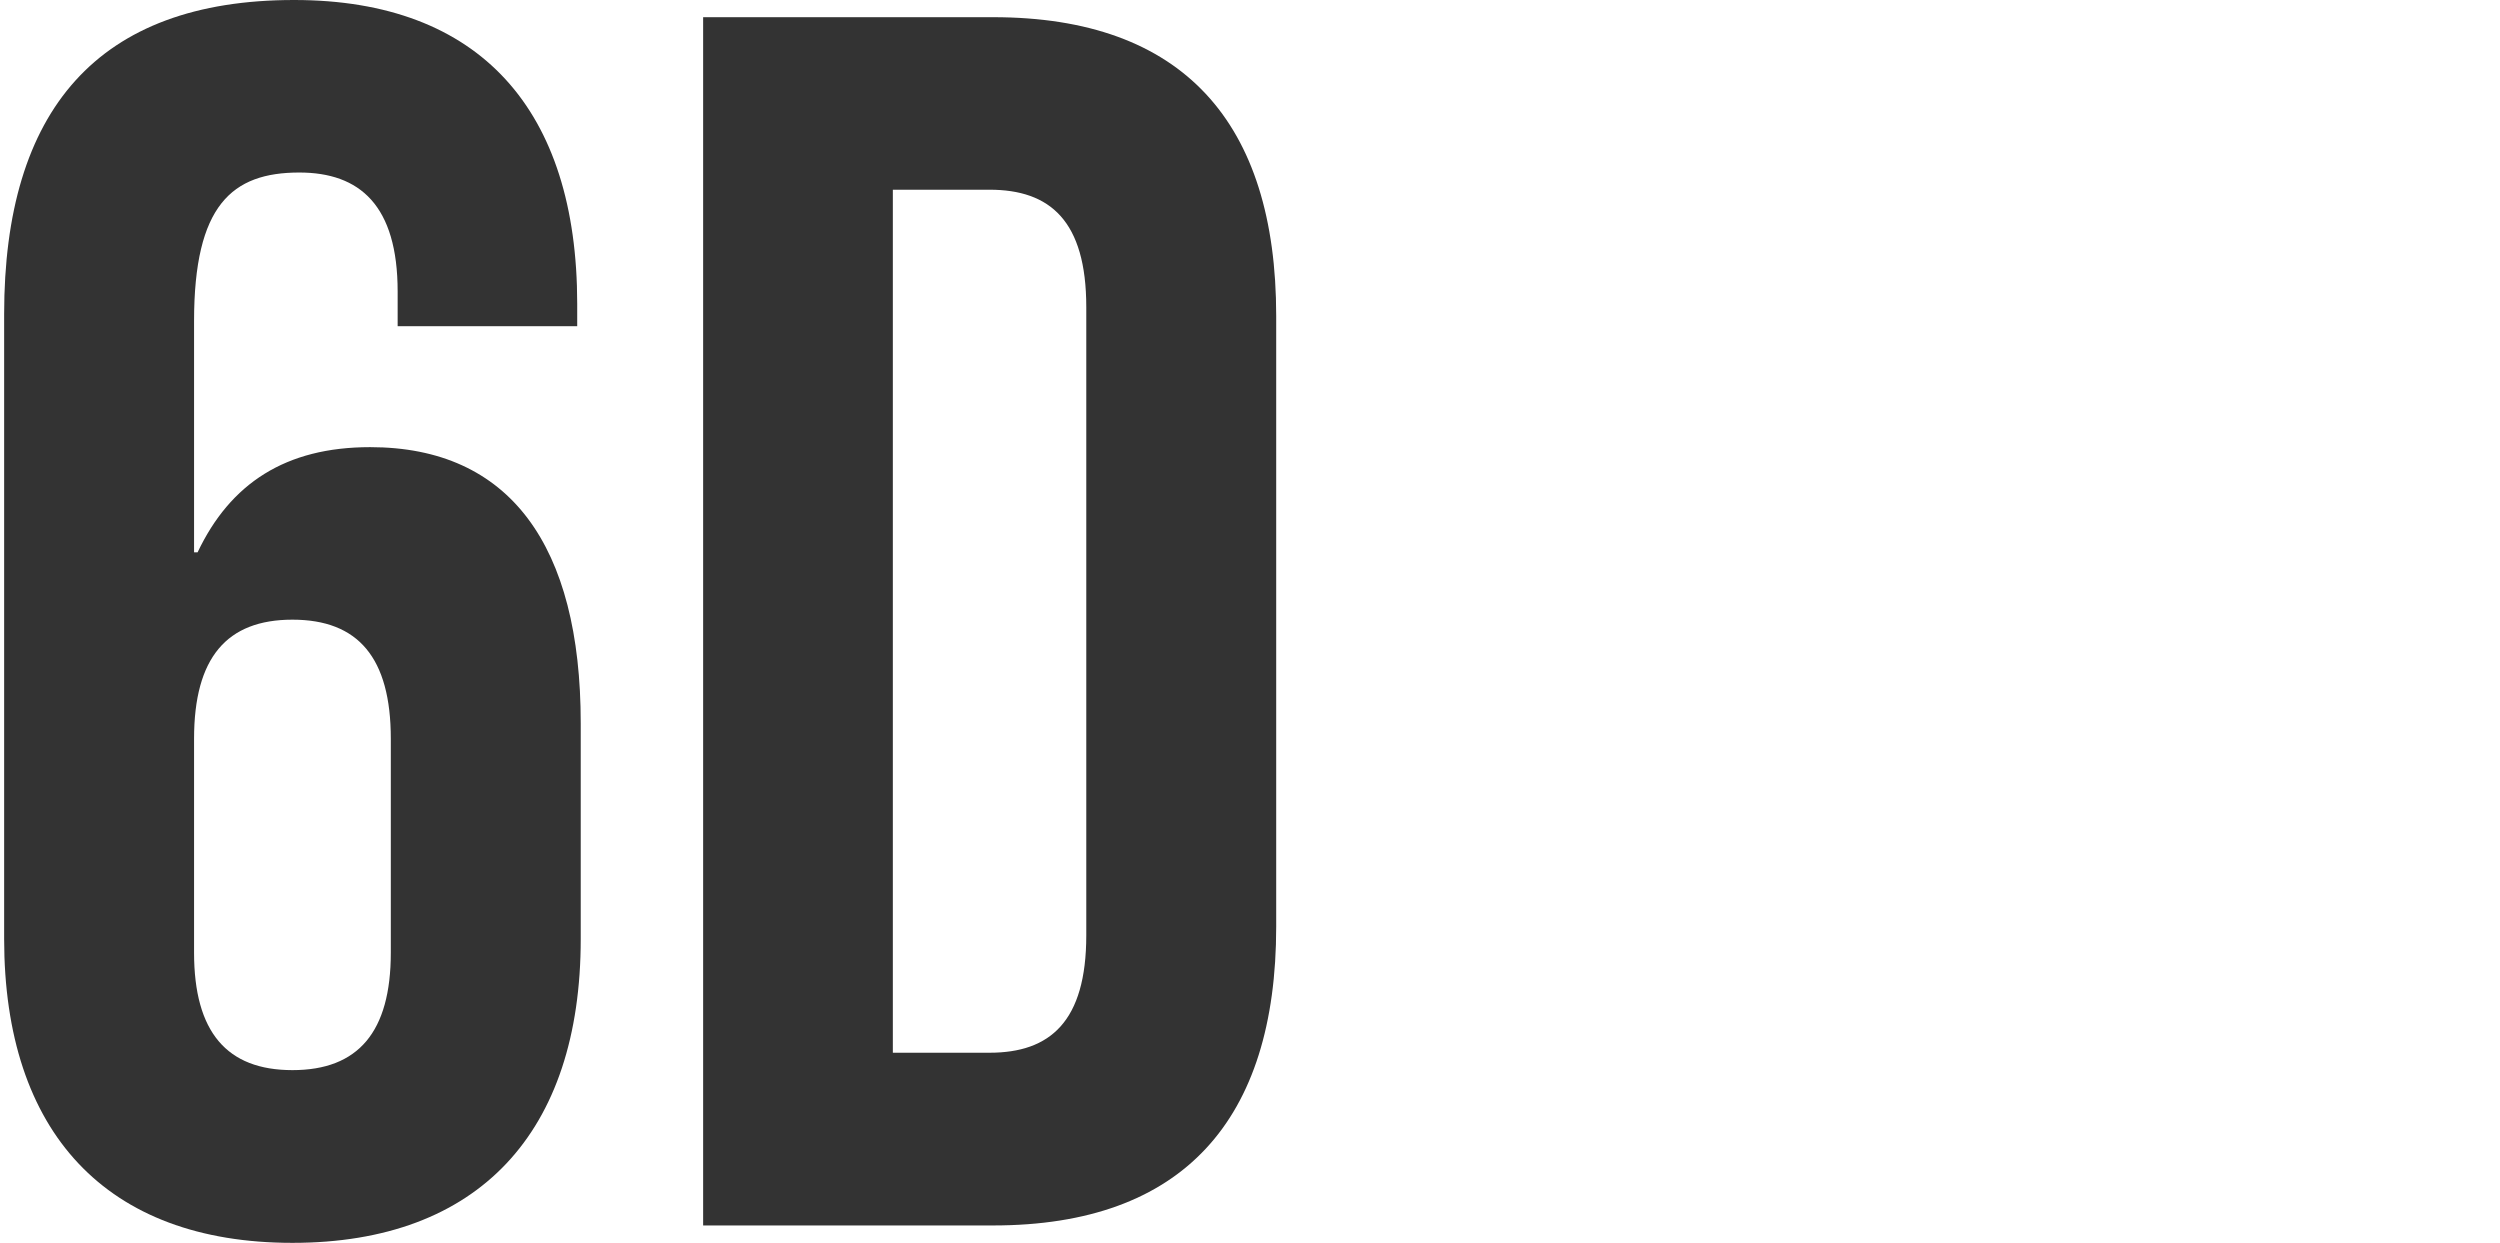
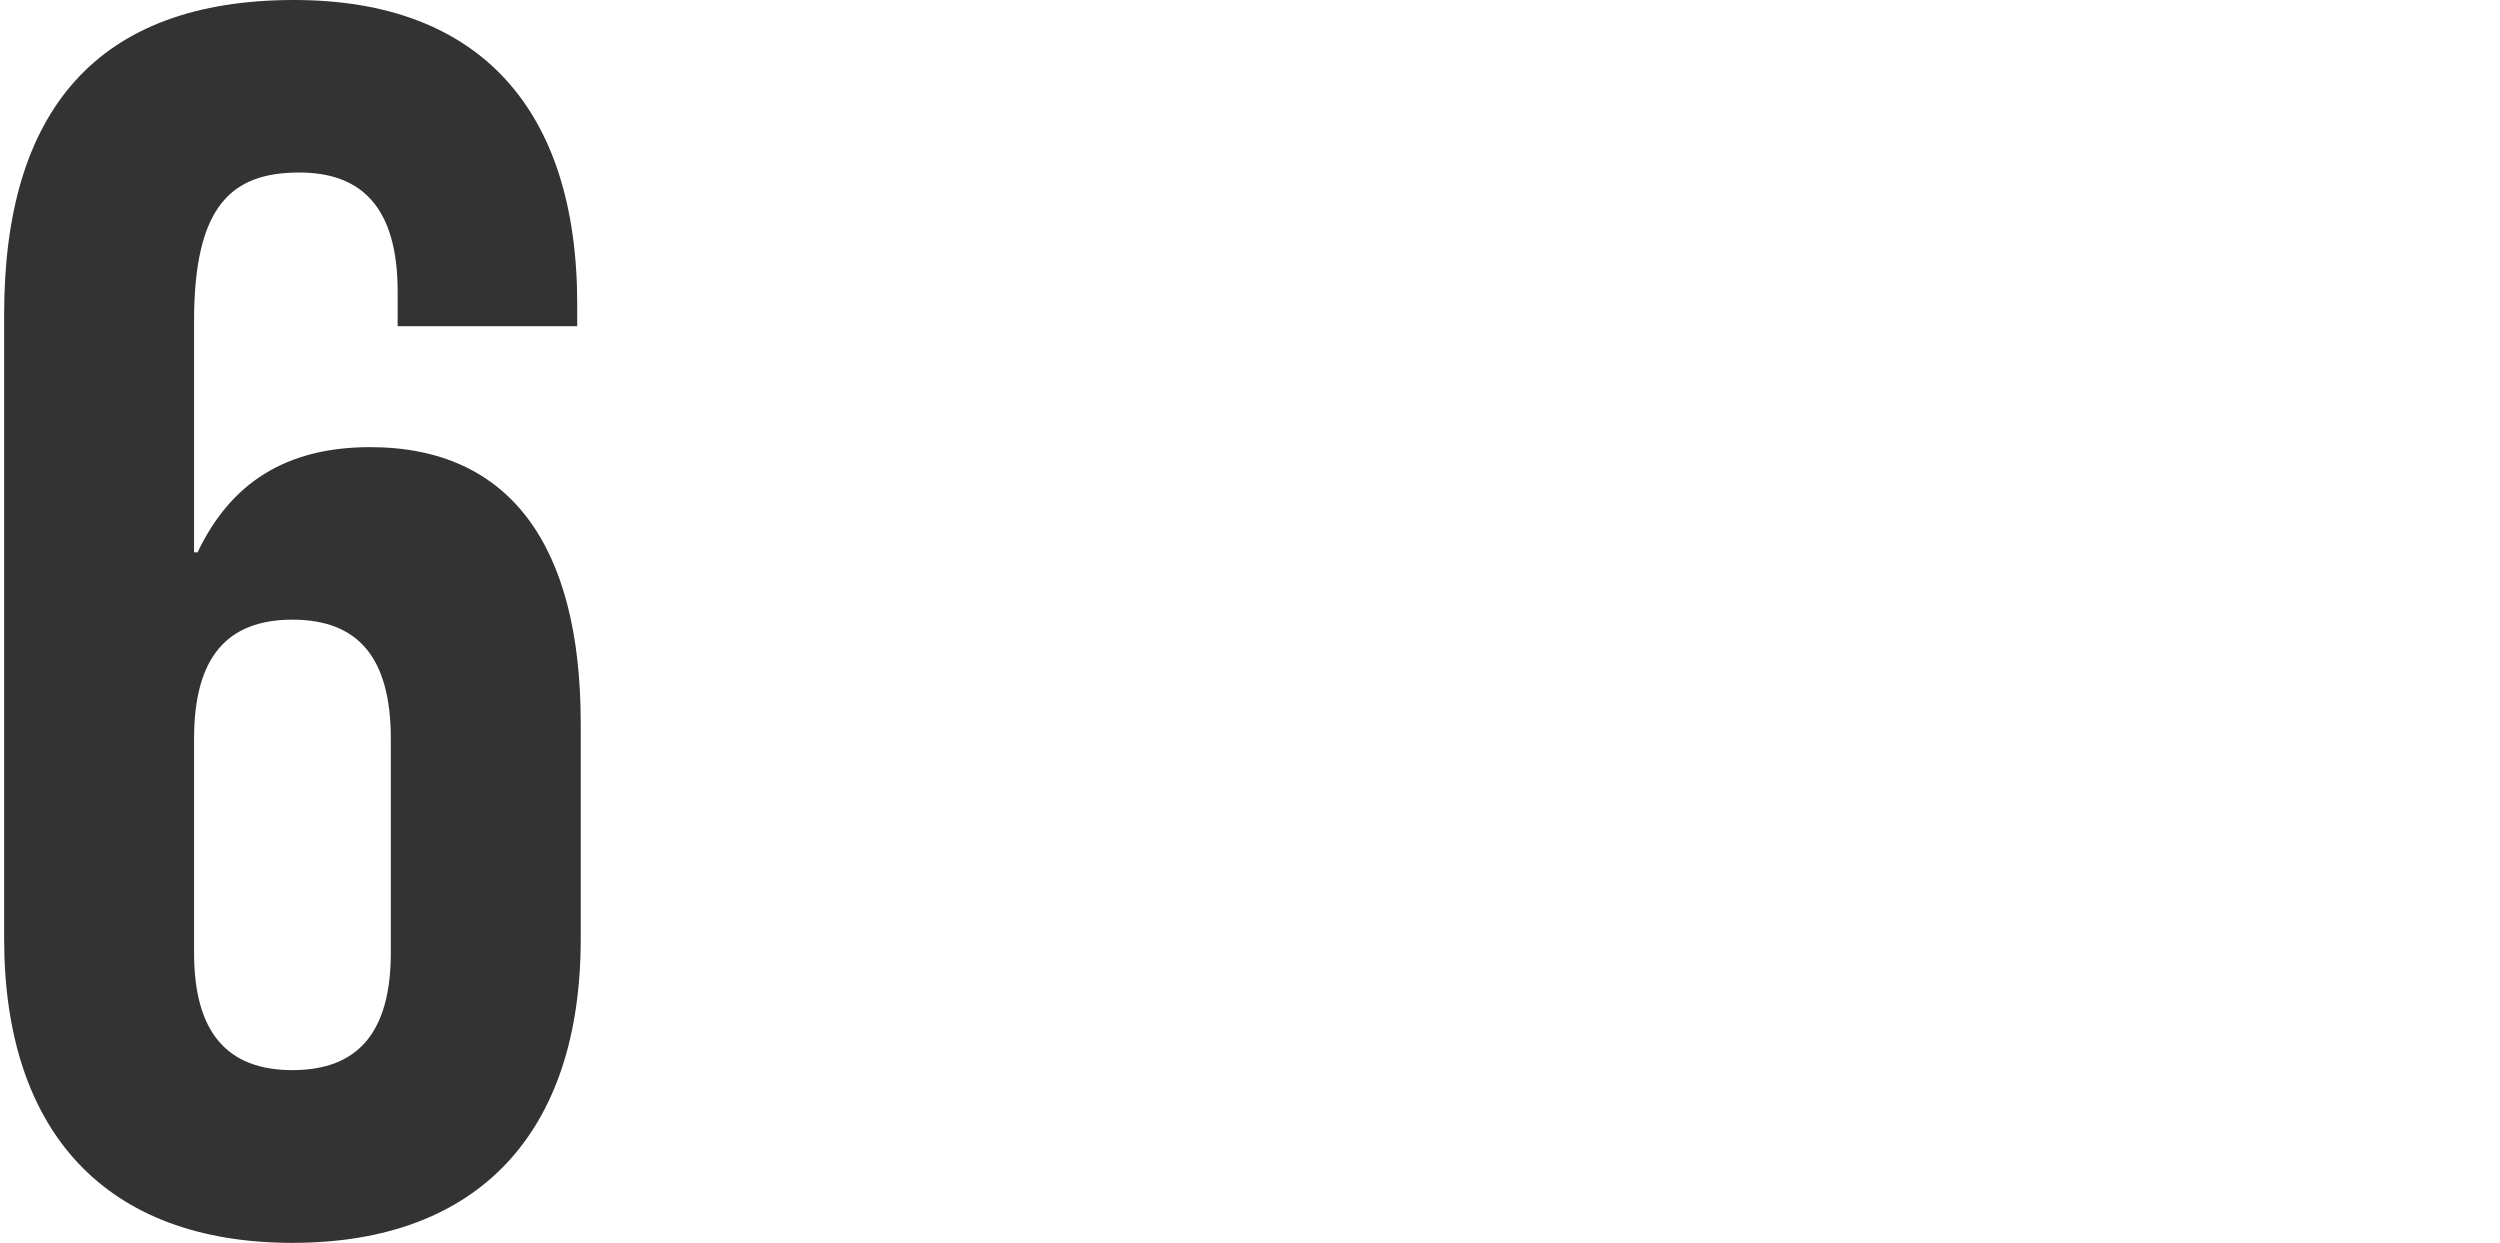
<svg xmlns="http://www.w3.org/2000/svg" viewBox="0 0 120.71 60" data-name="Layer 1" id="Layer_1">
  <defs>
    <style>
      .cls-1 {
        fill: #333;
      }
    </style>
  </defs>
  <path d="M.2,45.33V15.17C.2,5.33,4.7,0,14.2,0c9,0,13.67,5.33,13.67,14.67v1.08h-8.67v-1.67c0-4.17-1.83-5.75-4.75-5.75-3.25,0-5.08,1.58-5.08,7.17v11.17h.17c1.58-3.33,4.25-5.08,8.33-5.08,6.75,0,10.17,4.75,10.17,13.33v10.42c0,9.33-4.92,14.67-13.92,14.67S.2,54.67.2,45.33ZM18.87,46v-10.33c0-3.92-1.58-5.75-4.75-5.75s-4.75,1.83-4.75,5.75v10.33c0,3.83,1.58,5.67,4.75,5.67s4.75-1.83,4.75-5.67Z" class="cls-1" />
-   <path d="M33.95.83h14c9.17,0,13.67,5.08,13.67,14.42v29.5c0,9.33-4.5,14.42-13.67,14.42h-14V.83ZM47.78,50.83c2.92,0,4.67-1.5,4.67-5.67V14.83c0-4.17-1.75-5.67-4.67-5.67h-4.67v41.67h4.67Z" class="cls-1" />
</svg>